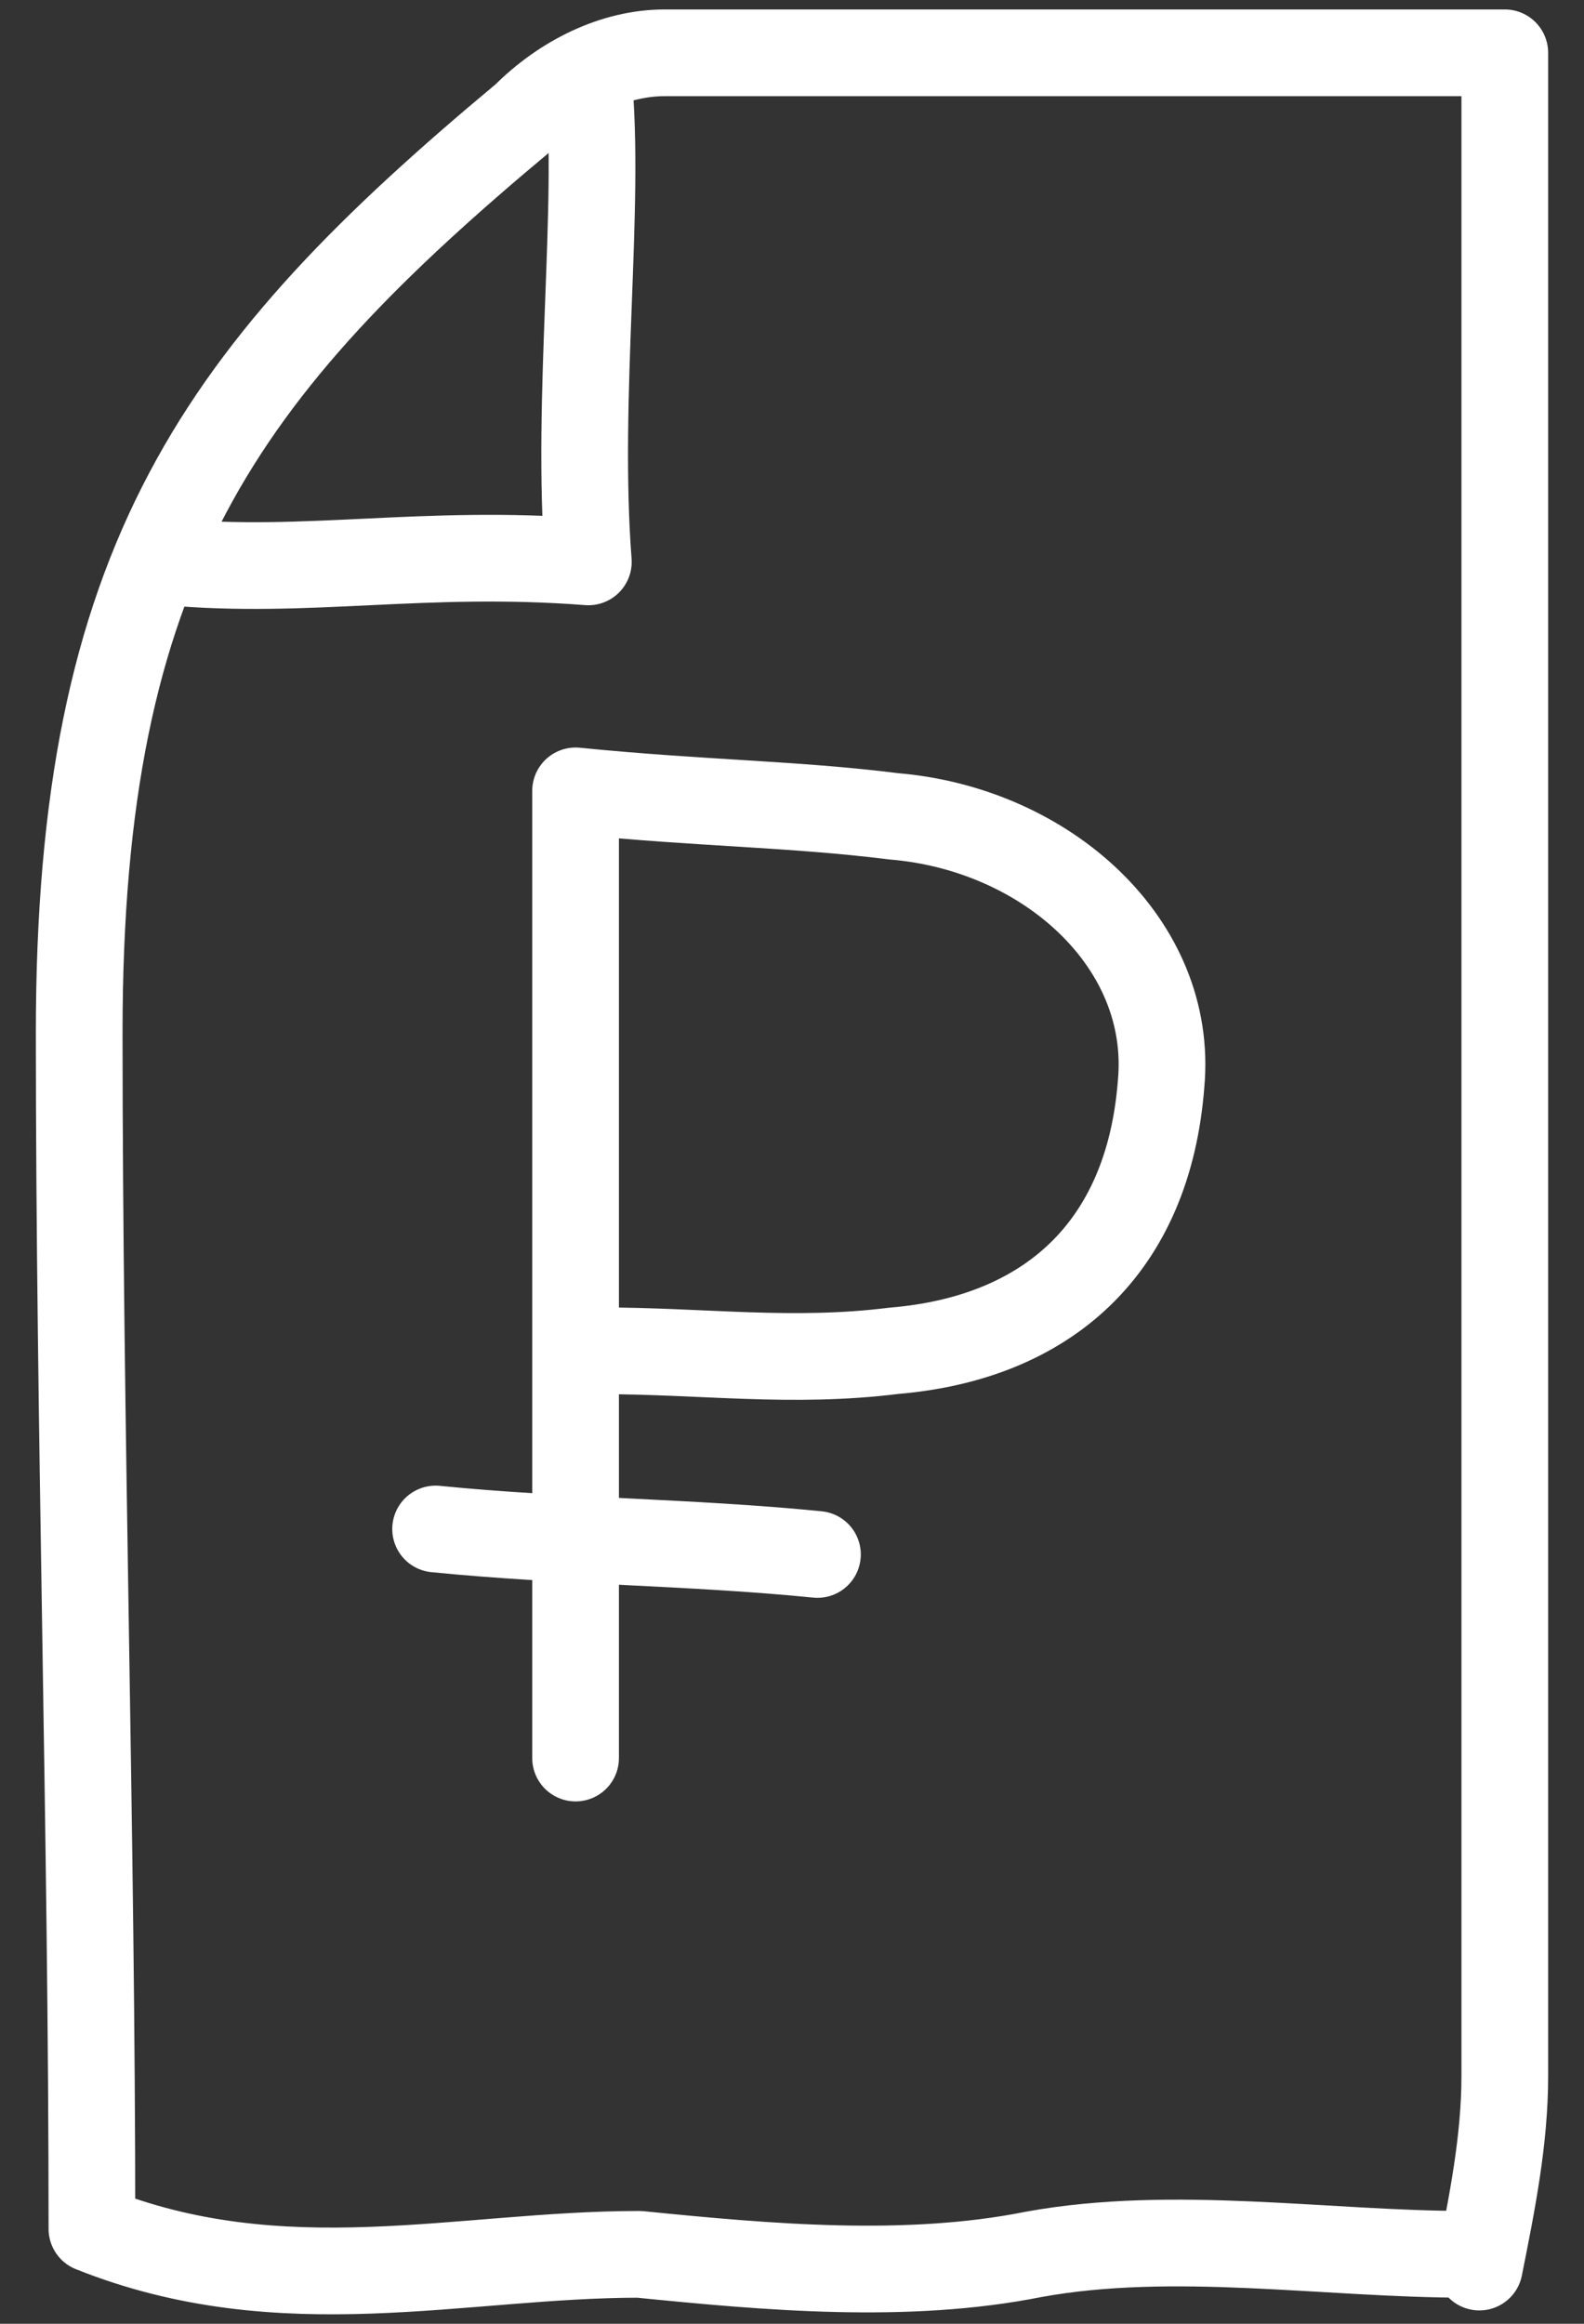
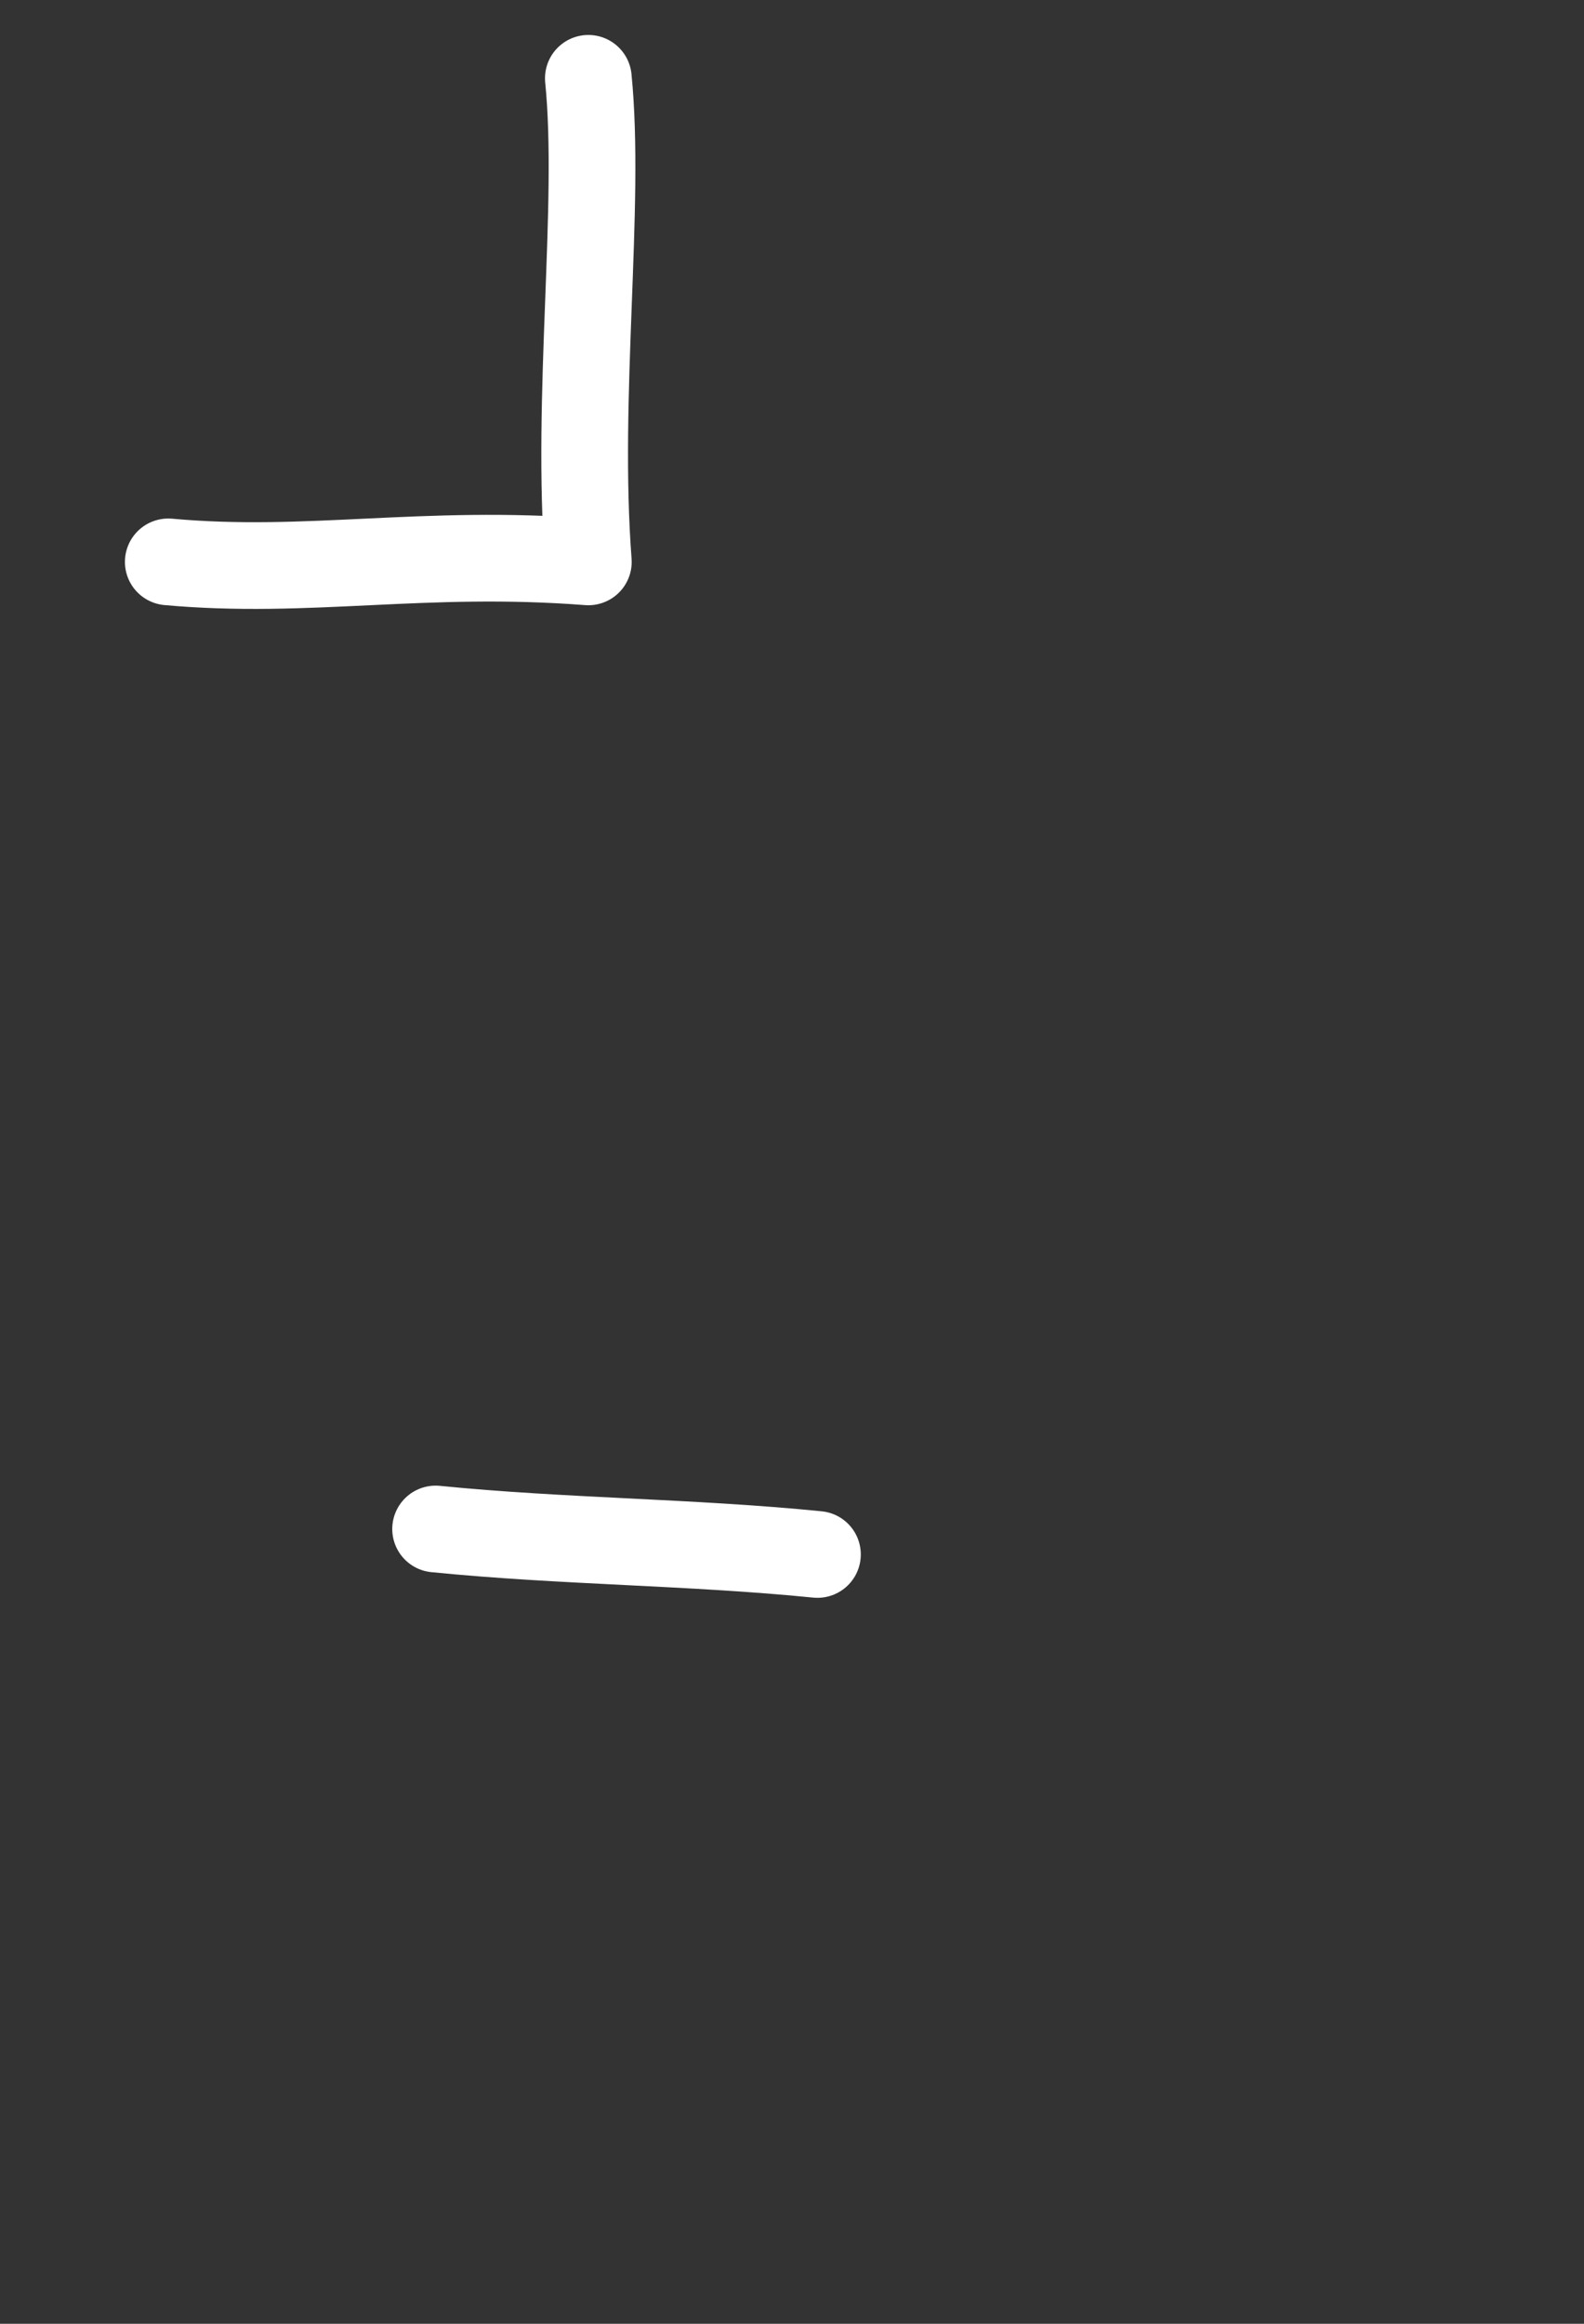
<svg xmlns="http://www.w3.org/2000/svg" width="30" height="44" viewBox="0 0 30 44" fill="none">
  <rect x="0" y="0" width="30" height="44" fill="#333333" stroke="none" />
  <g id="icon">
-     <path id="Vector" d="M28.018 42.926C28.259 41.721 28.5 40.517 28.5 39.312C28.5 27.505 28.5 15.939 28.5 4.132C28.5 3.169 28.5 2.205 28.5 1C22.955 1 17.893 1 12.589 1C11.625 1 10.661 1.482 9.938 2.205C4.152 7.024 1.5 10.638 1.5 19.554C1.5 27.023 1.741 34.734 1.741 42.203C5.357 43.649 8.732 42.685 12.107 42.685C14.518 42.926 17.17 43.167 19.58 42.685C22.232 42.203 25.125 42.685 27.777 42.685" stroke="white" stroke-width="1.642" stroke-miterlimit="10" stroke-linecap="round" stroke-linejoin="round" />
-     <path id="Vector_2" d="M11.383 25.577C13.312 25.577 15 25.818 16.928 25.577C19.821 25.336 21.75 23.649 21.991 20.517C22.232 17.867 19.821 15.698 16.928 15.457C15 15.216 13.312 15.216 10.901 14.975C10.901 21.24 10.901 27.264 10.901 33.288" stroke="white" stroke-width="1.642" stroke-miterlimit="10" stroke-linecap="round" stroke-linejoin="round" />
    <path id="Vector_3" d="M11.143 1.483C11.384 3.892 10.902 7.507 11.143 10.639C8.009 10.398 5.839 10.88 3.187 10.639" stroke="white" stroke-width="1.642" stroke-miterlimit="10" stroke-linecap="round" stroke-linejoin="round" />
    <path id="Vector_4" d="M15.482 29.433C13.072 29.192 10.661 29.192 8.25 28.951" stroke="white" stroke-width="1.642" stroke-miterlimit="10" stroke-linecap="round" stroke-linejoin="round" />
  </g>
</svg>